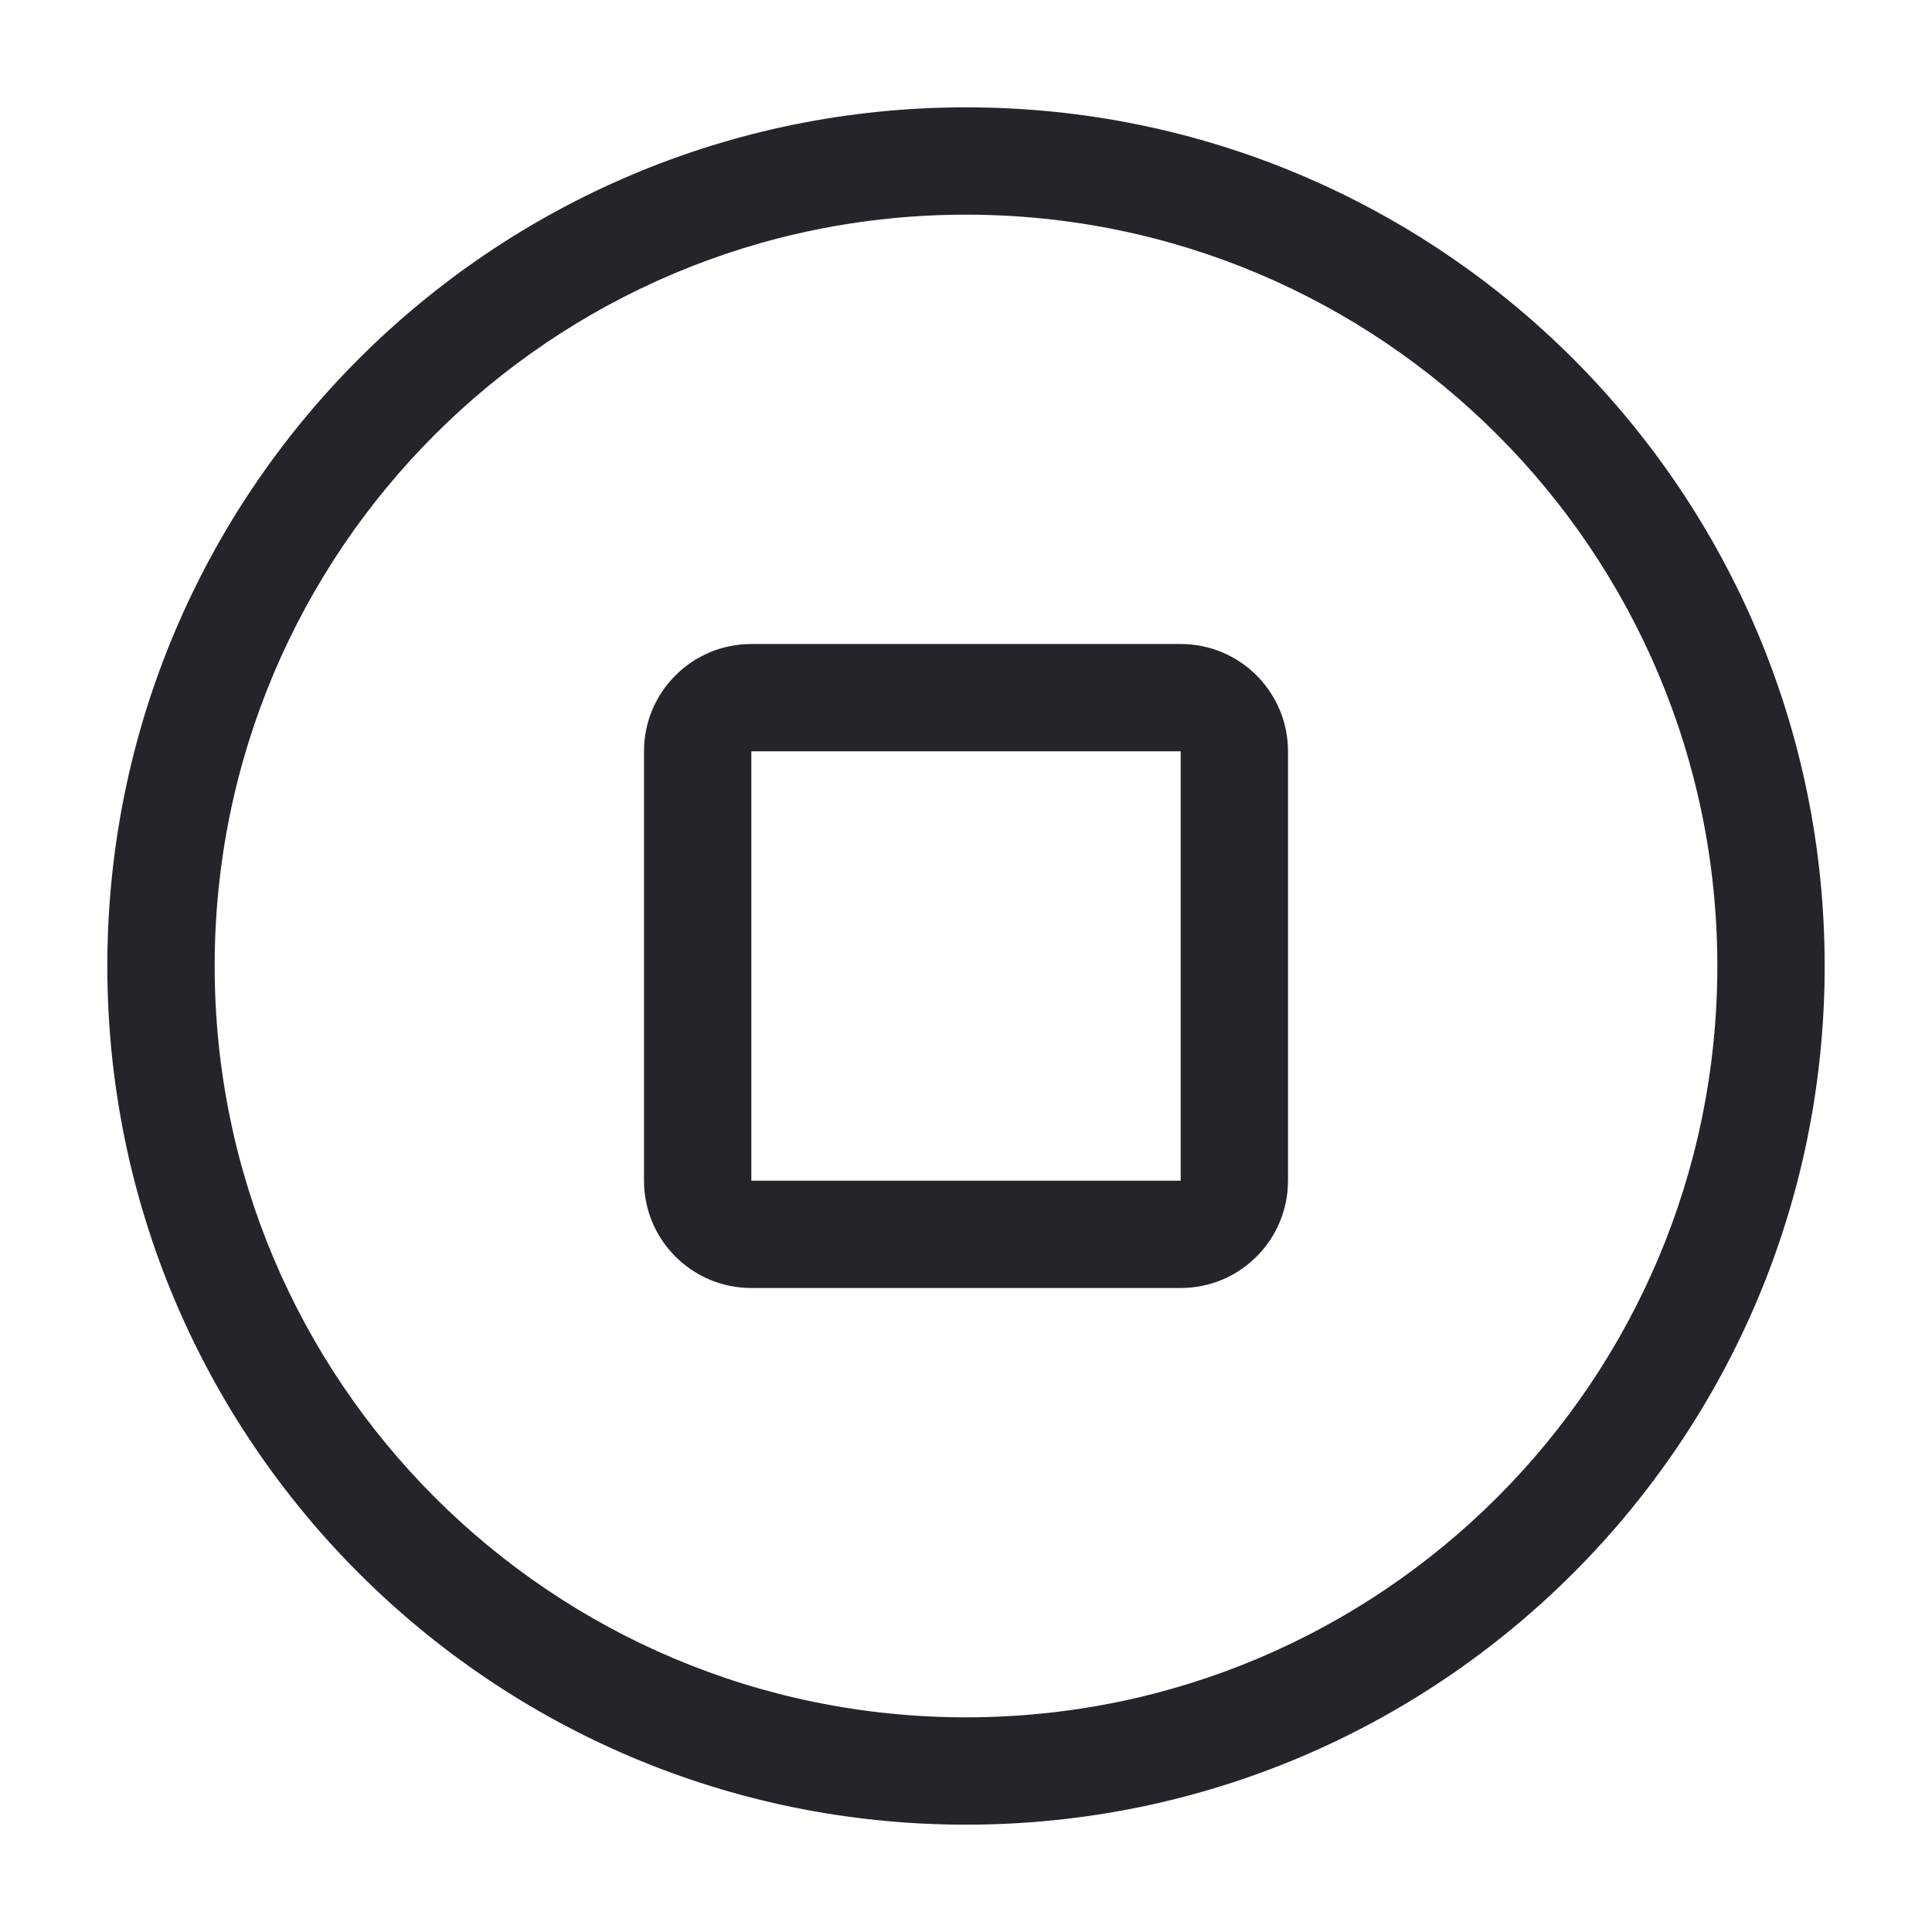
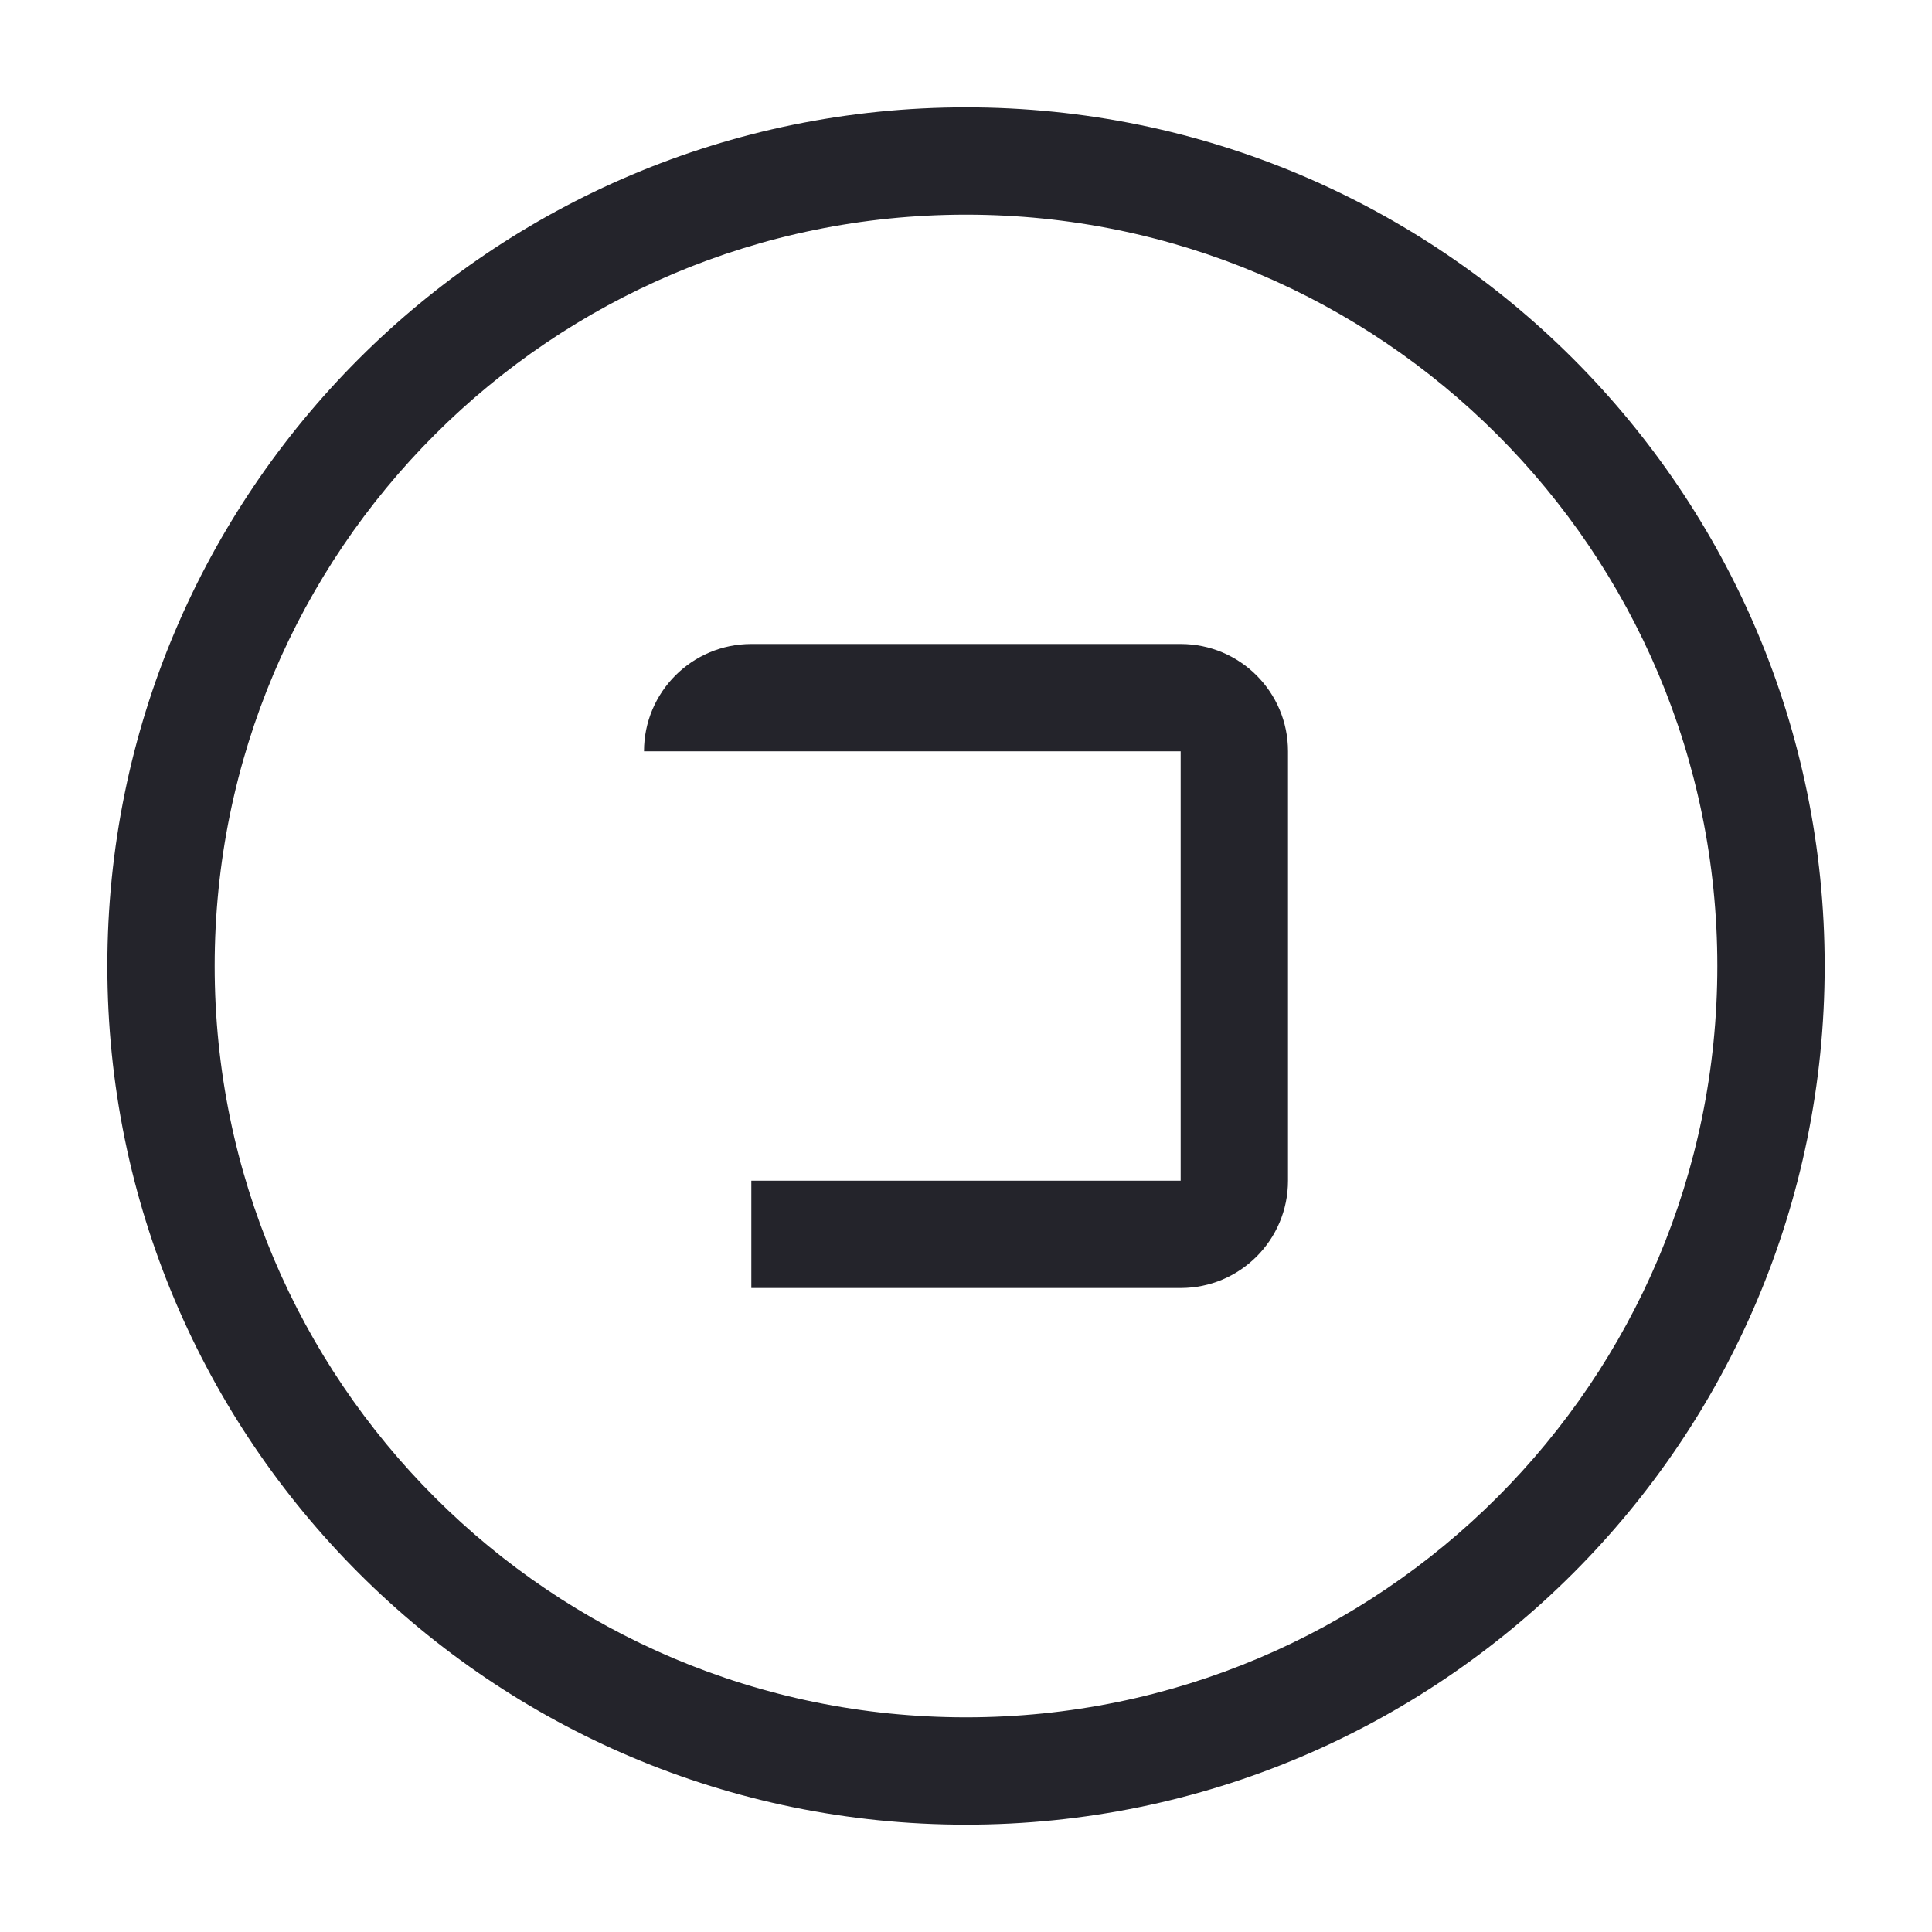
<svg xmlns="http://www.w3.org/2000/svg" width="36" height="36" viewBox="0 0 36 36" fill="none">
-   <path fill-rule="evenodd" clip-rule="evenodd" d="M18 4C10.268 4 4 10.268 4 18C4 25.732 10.268 32 18 32C25.732 32 32 25.732 32 18C32 10.268 25.732 4 18 4ZM2 18C2 9.163 9.163 2 18 2C26.837 2 34 9.163 34 18C34 26.837 26.837 34 18 34C9.163 34 2 26.837 2 18ZM12 14C12 12.895 12.895 12 14 12H22C23.105 12 24 12.895 24 14V22C24 23.105 23.105 24 22 24H14C12.895 24 12 23.105 12 22V14ZM22 14H14V22H22V14Z" fill="#24242B" />
+   <path fill-rule="evenodd" clip-rule="evenodd" d="M18 4C10.268 4 4 10.268 4 18C4 25.732 10.268 32 18 32C25.732 32 32 25.732 32 18C32 10.268 25.732 4 18 4ZM2 18C2 9.163 9.163 2 18 2C26.837 2 34 9.163 34 18C34 26.837 26.837 34 18 34C9.163 34 2 26.837 2 18ZM12 14C12 12.895 12.895 12 14 12H22C23.105 12 24 12.895 24 14V22C24 23.105 23.105 24 22 24H14V14ZM22 14H14V22H22V14Z" fill="#24242B" />
</svg>